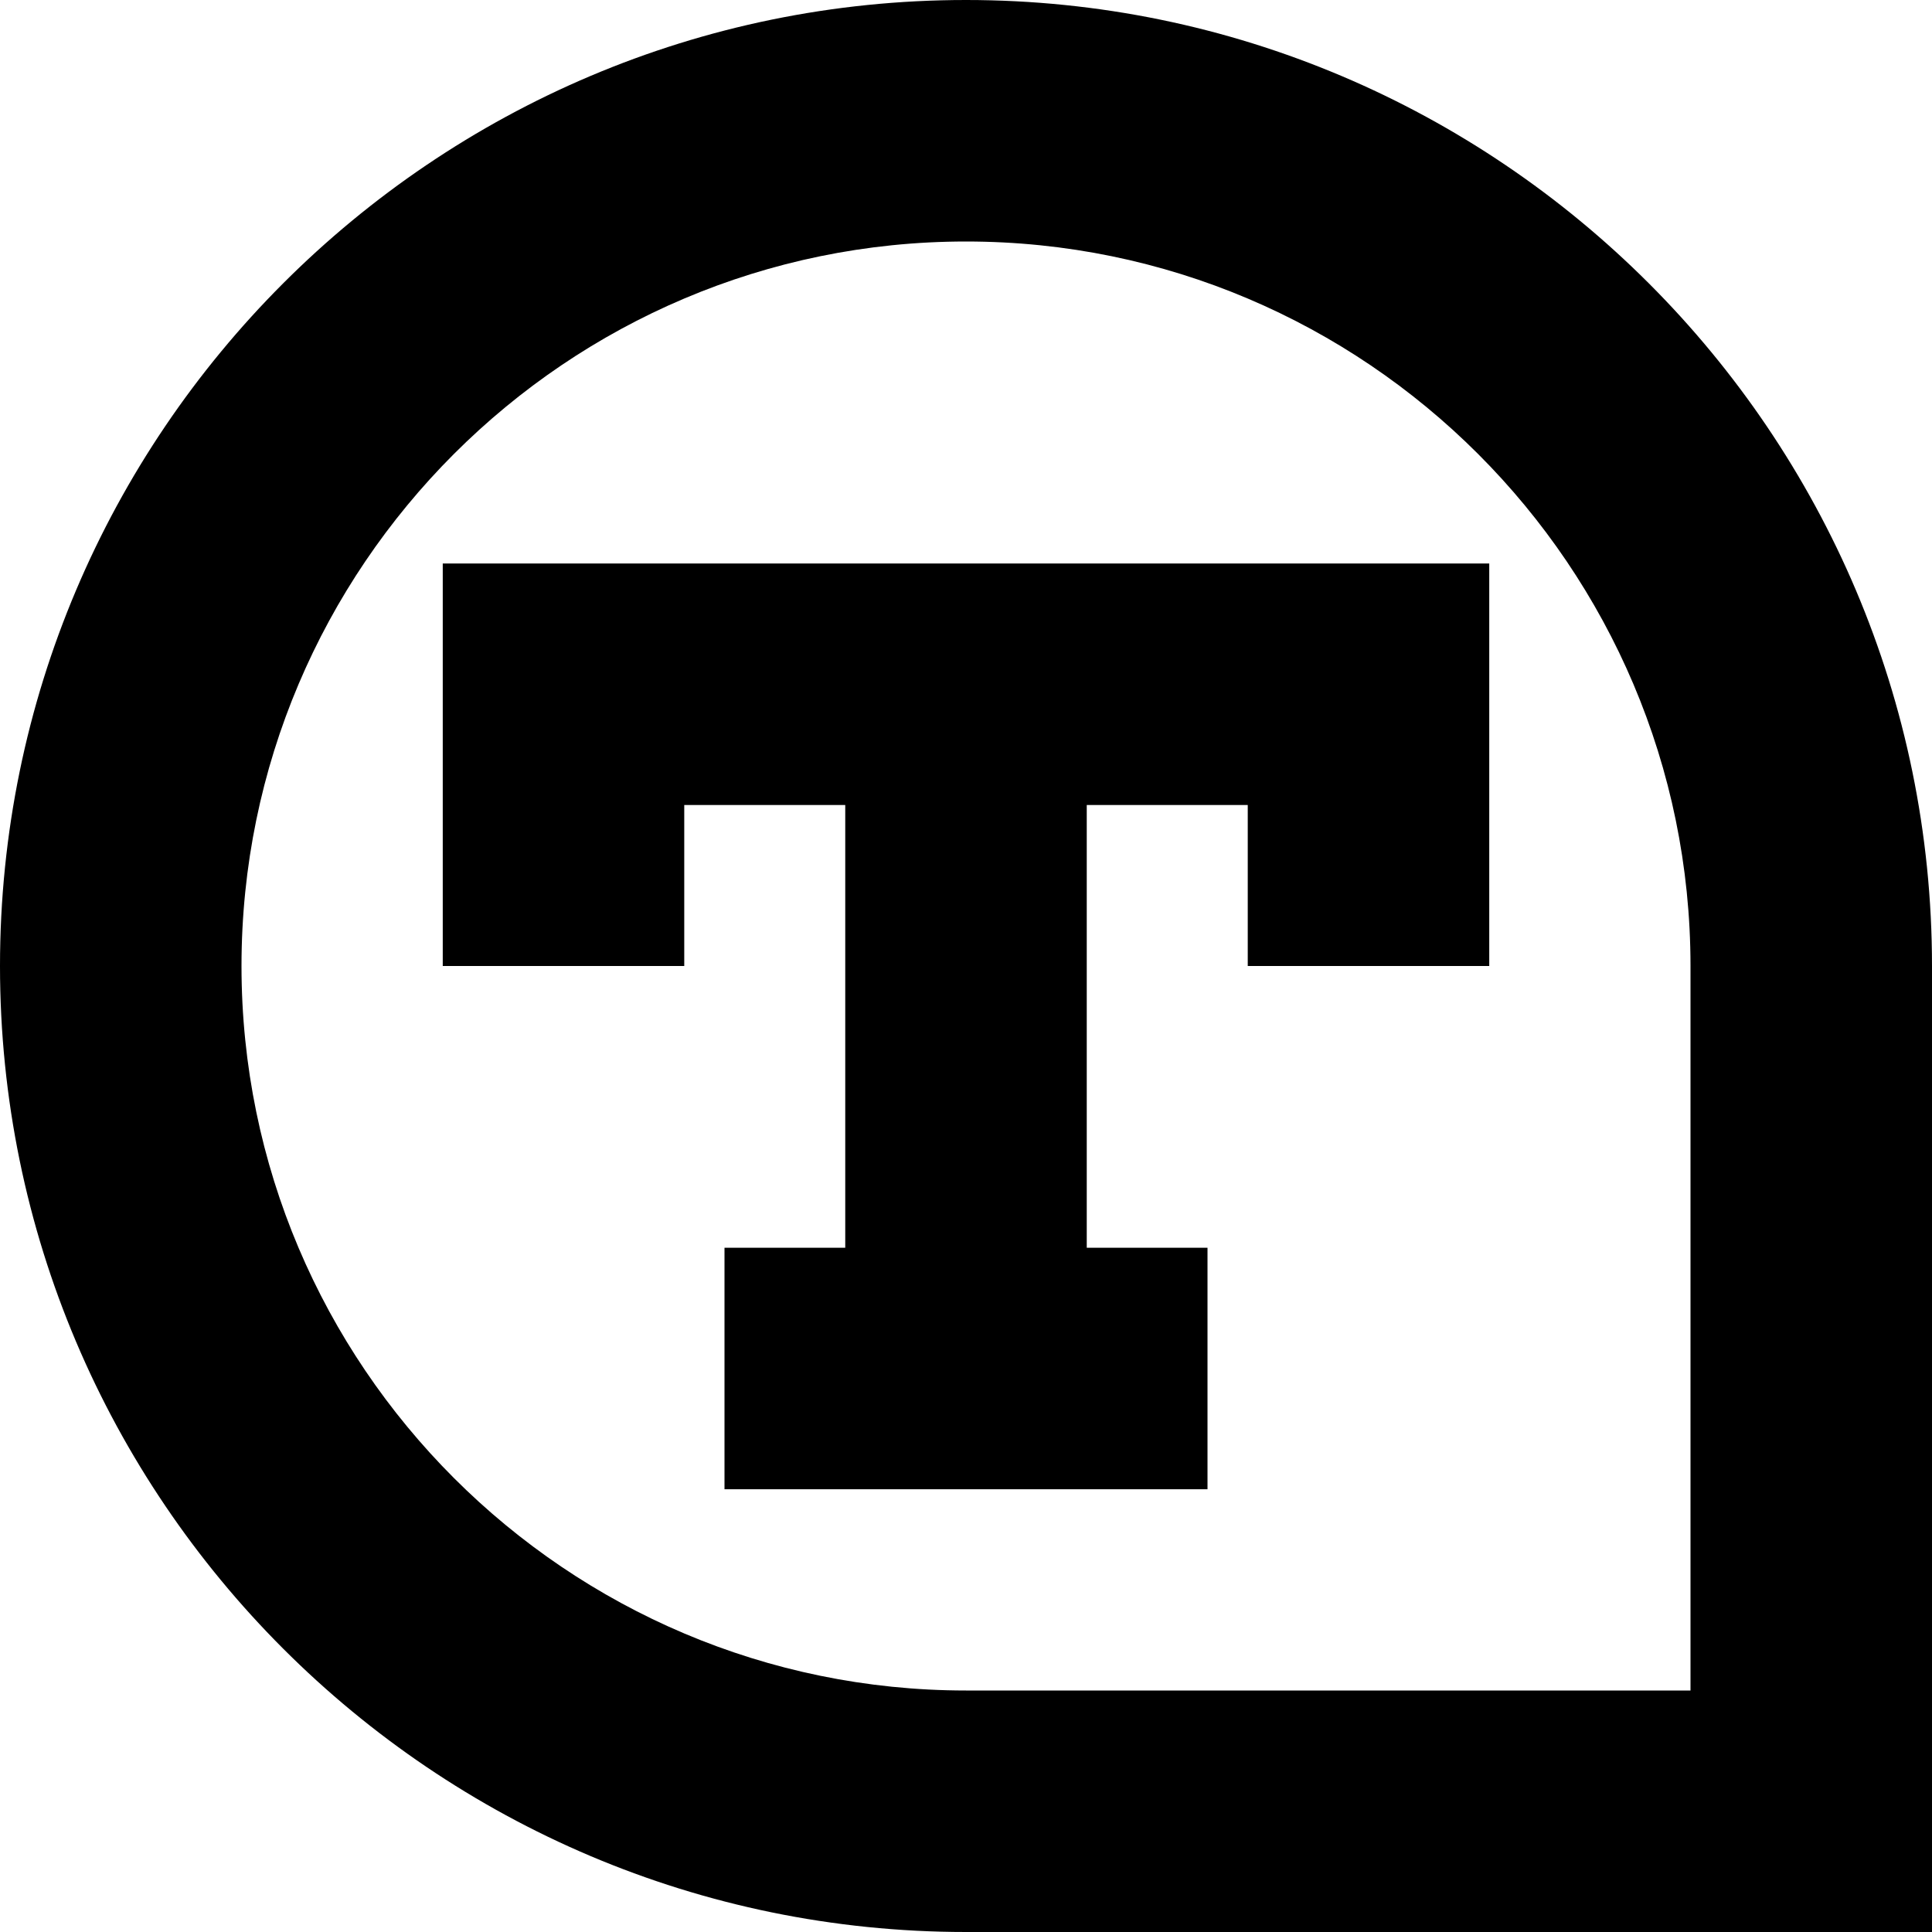
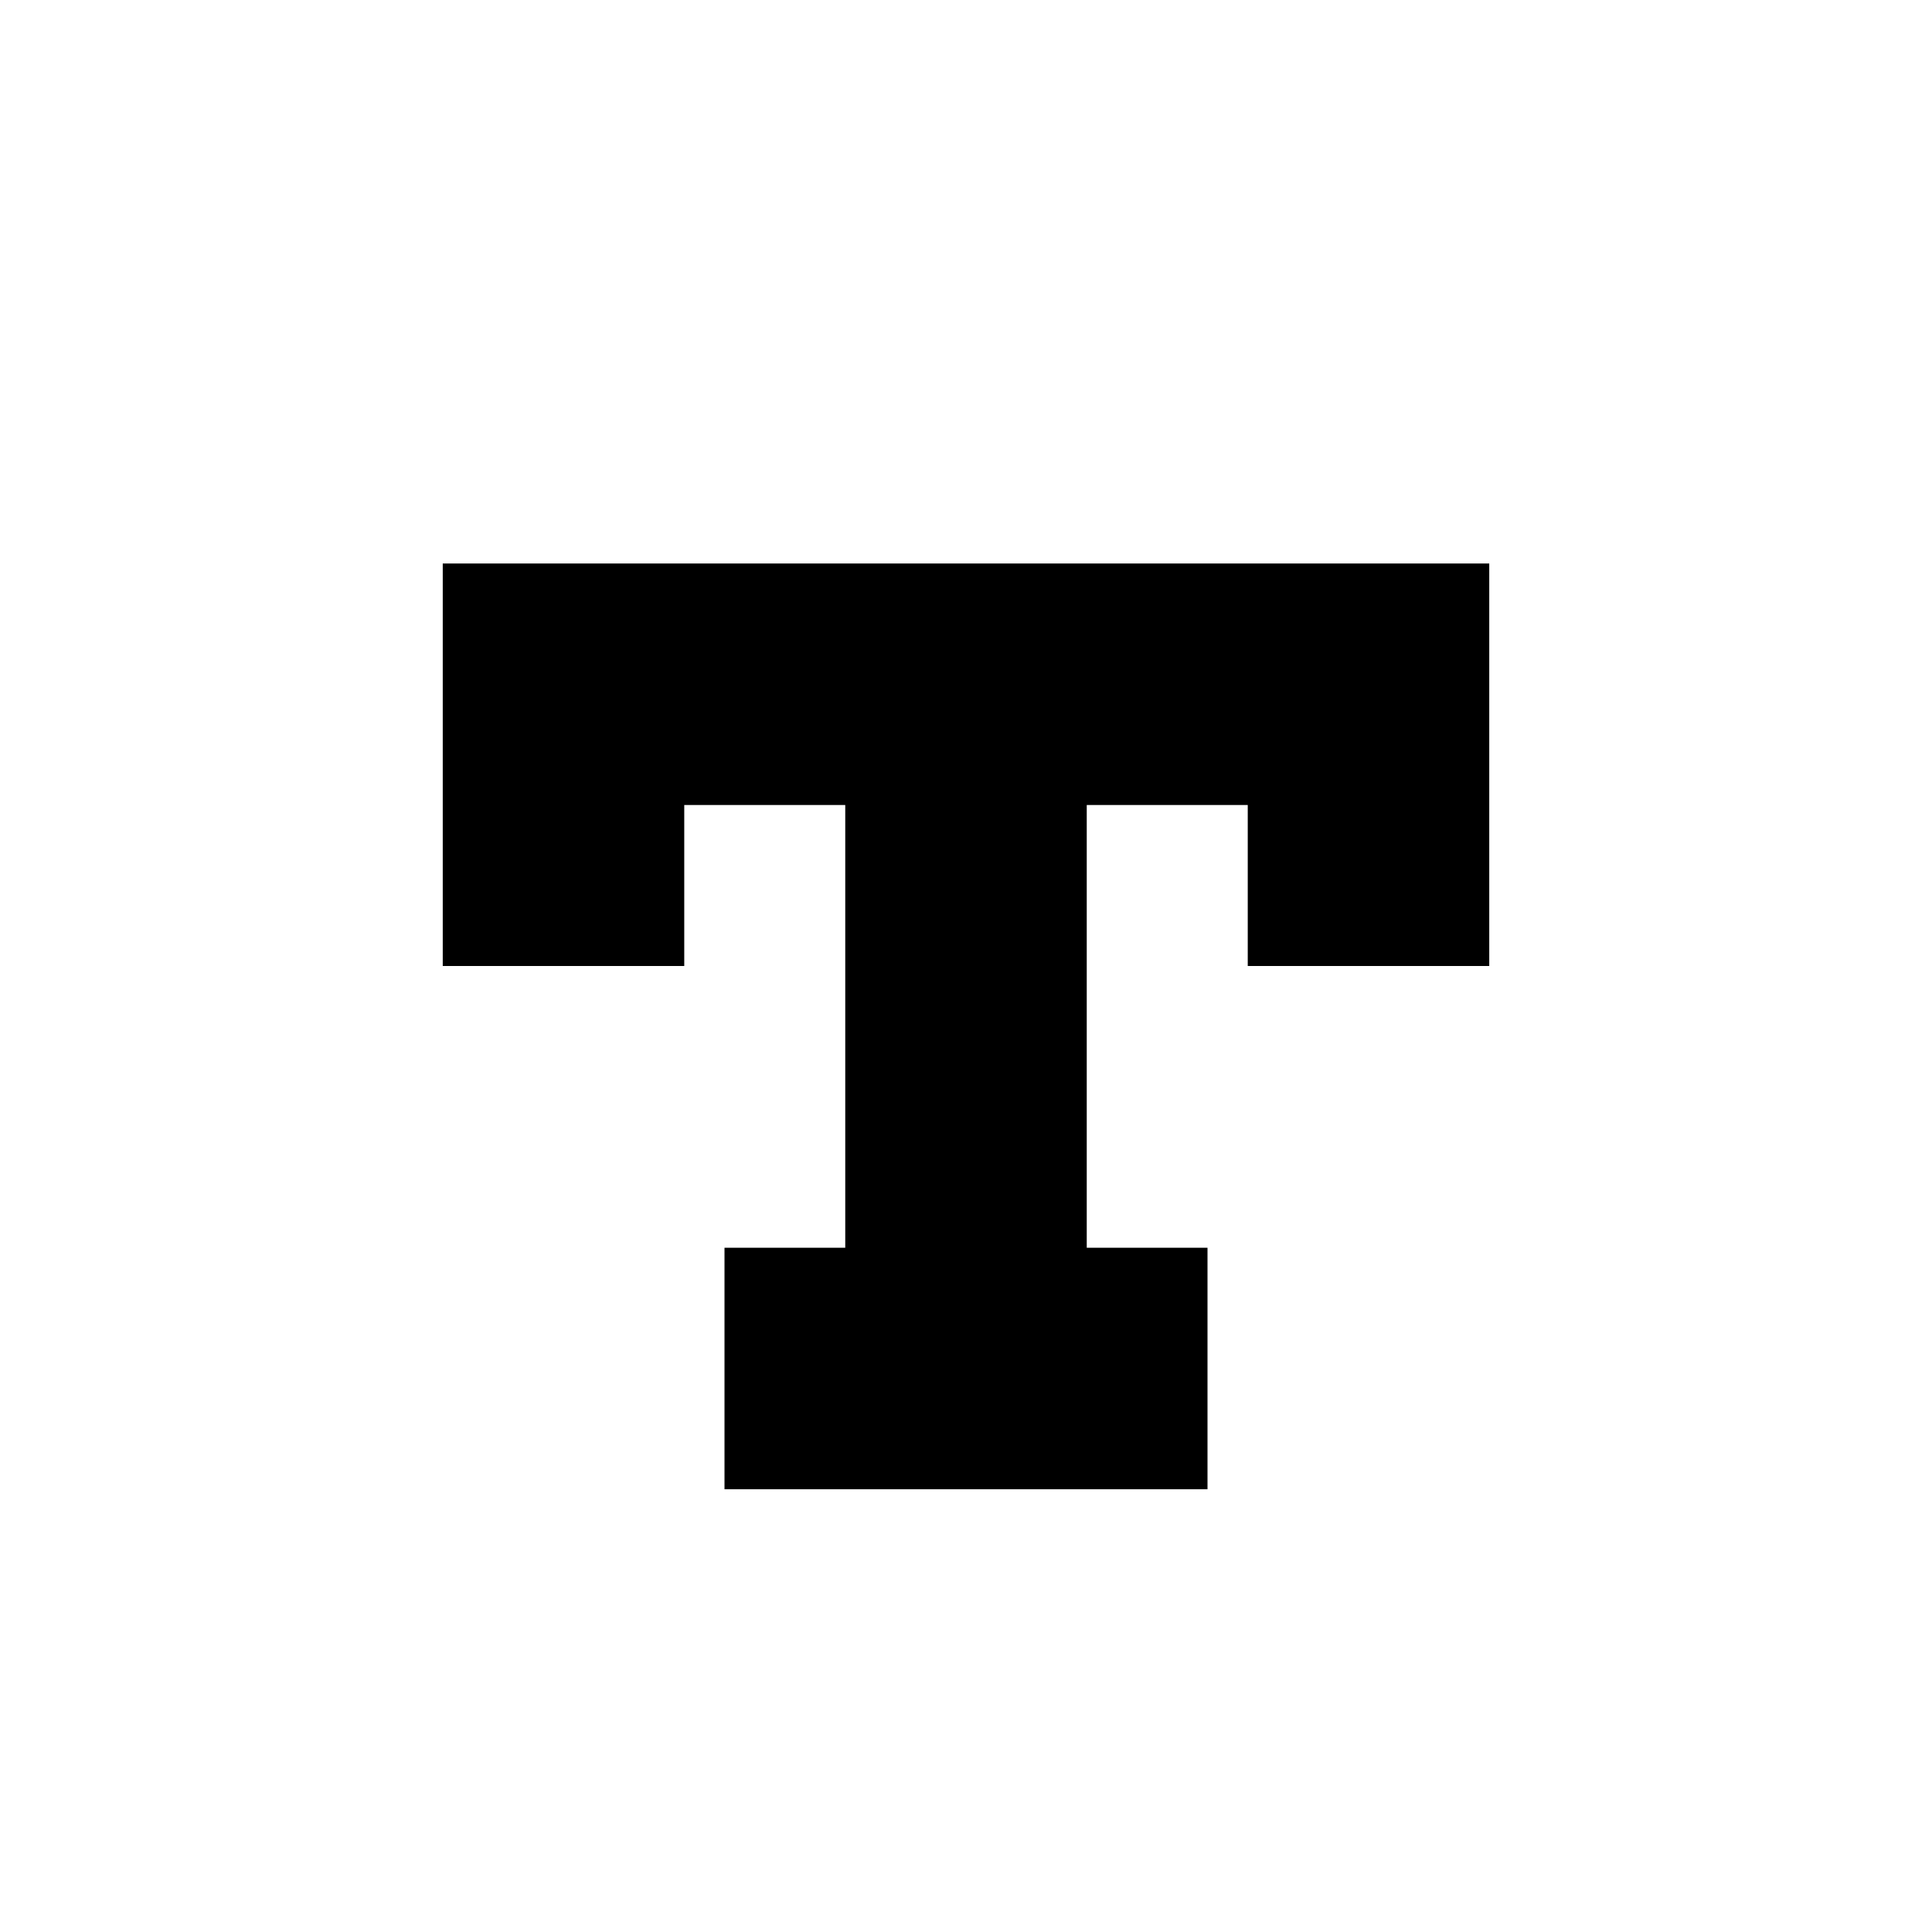
<svg xmlns="http://www.w3.org/2000/svg" id="Layer_1" data-name="Layer 1" viewBox="0 0 24 24" width="512" height="512">
-   <path d="M12,0C5.383,0,0,5.383,0,12s5.383,12,12,12h12V12C24,5.383,18.617,0,12,0Zm9,21H12c-4.962,0-9-4.037-9-9S7.038,3,12,3s9,4.037,9,9v9Z" />
  <polygon points="5.5 12 8.5 12 8.5 10 10.5 10 10.5 15.5 9 15.5 9 18.5 15 18.5 15 15.5 13.5 15.5 13.5 10 15.5 10 15.5 12 18.5 12 18.5 7 5.5 7 5.5 12" />
</svg>